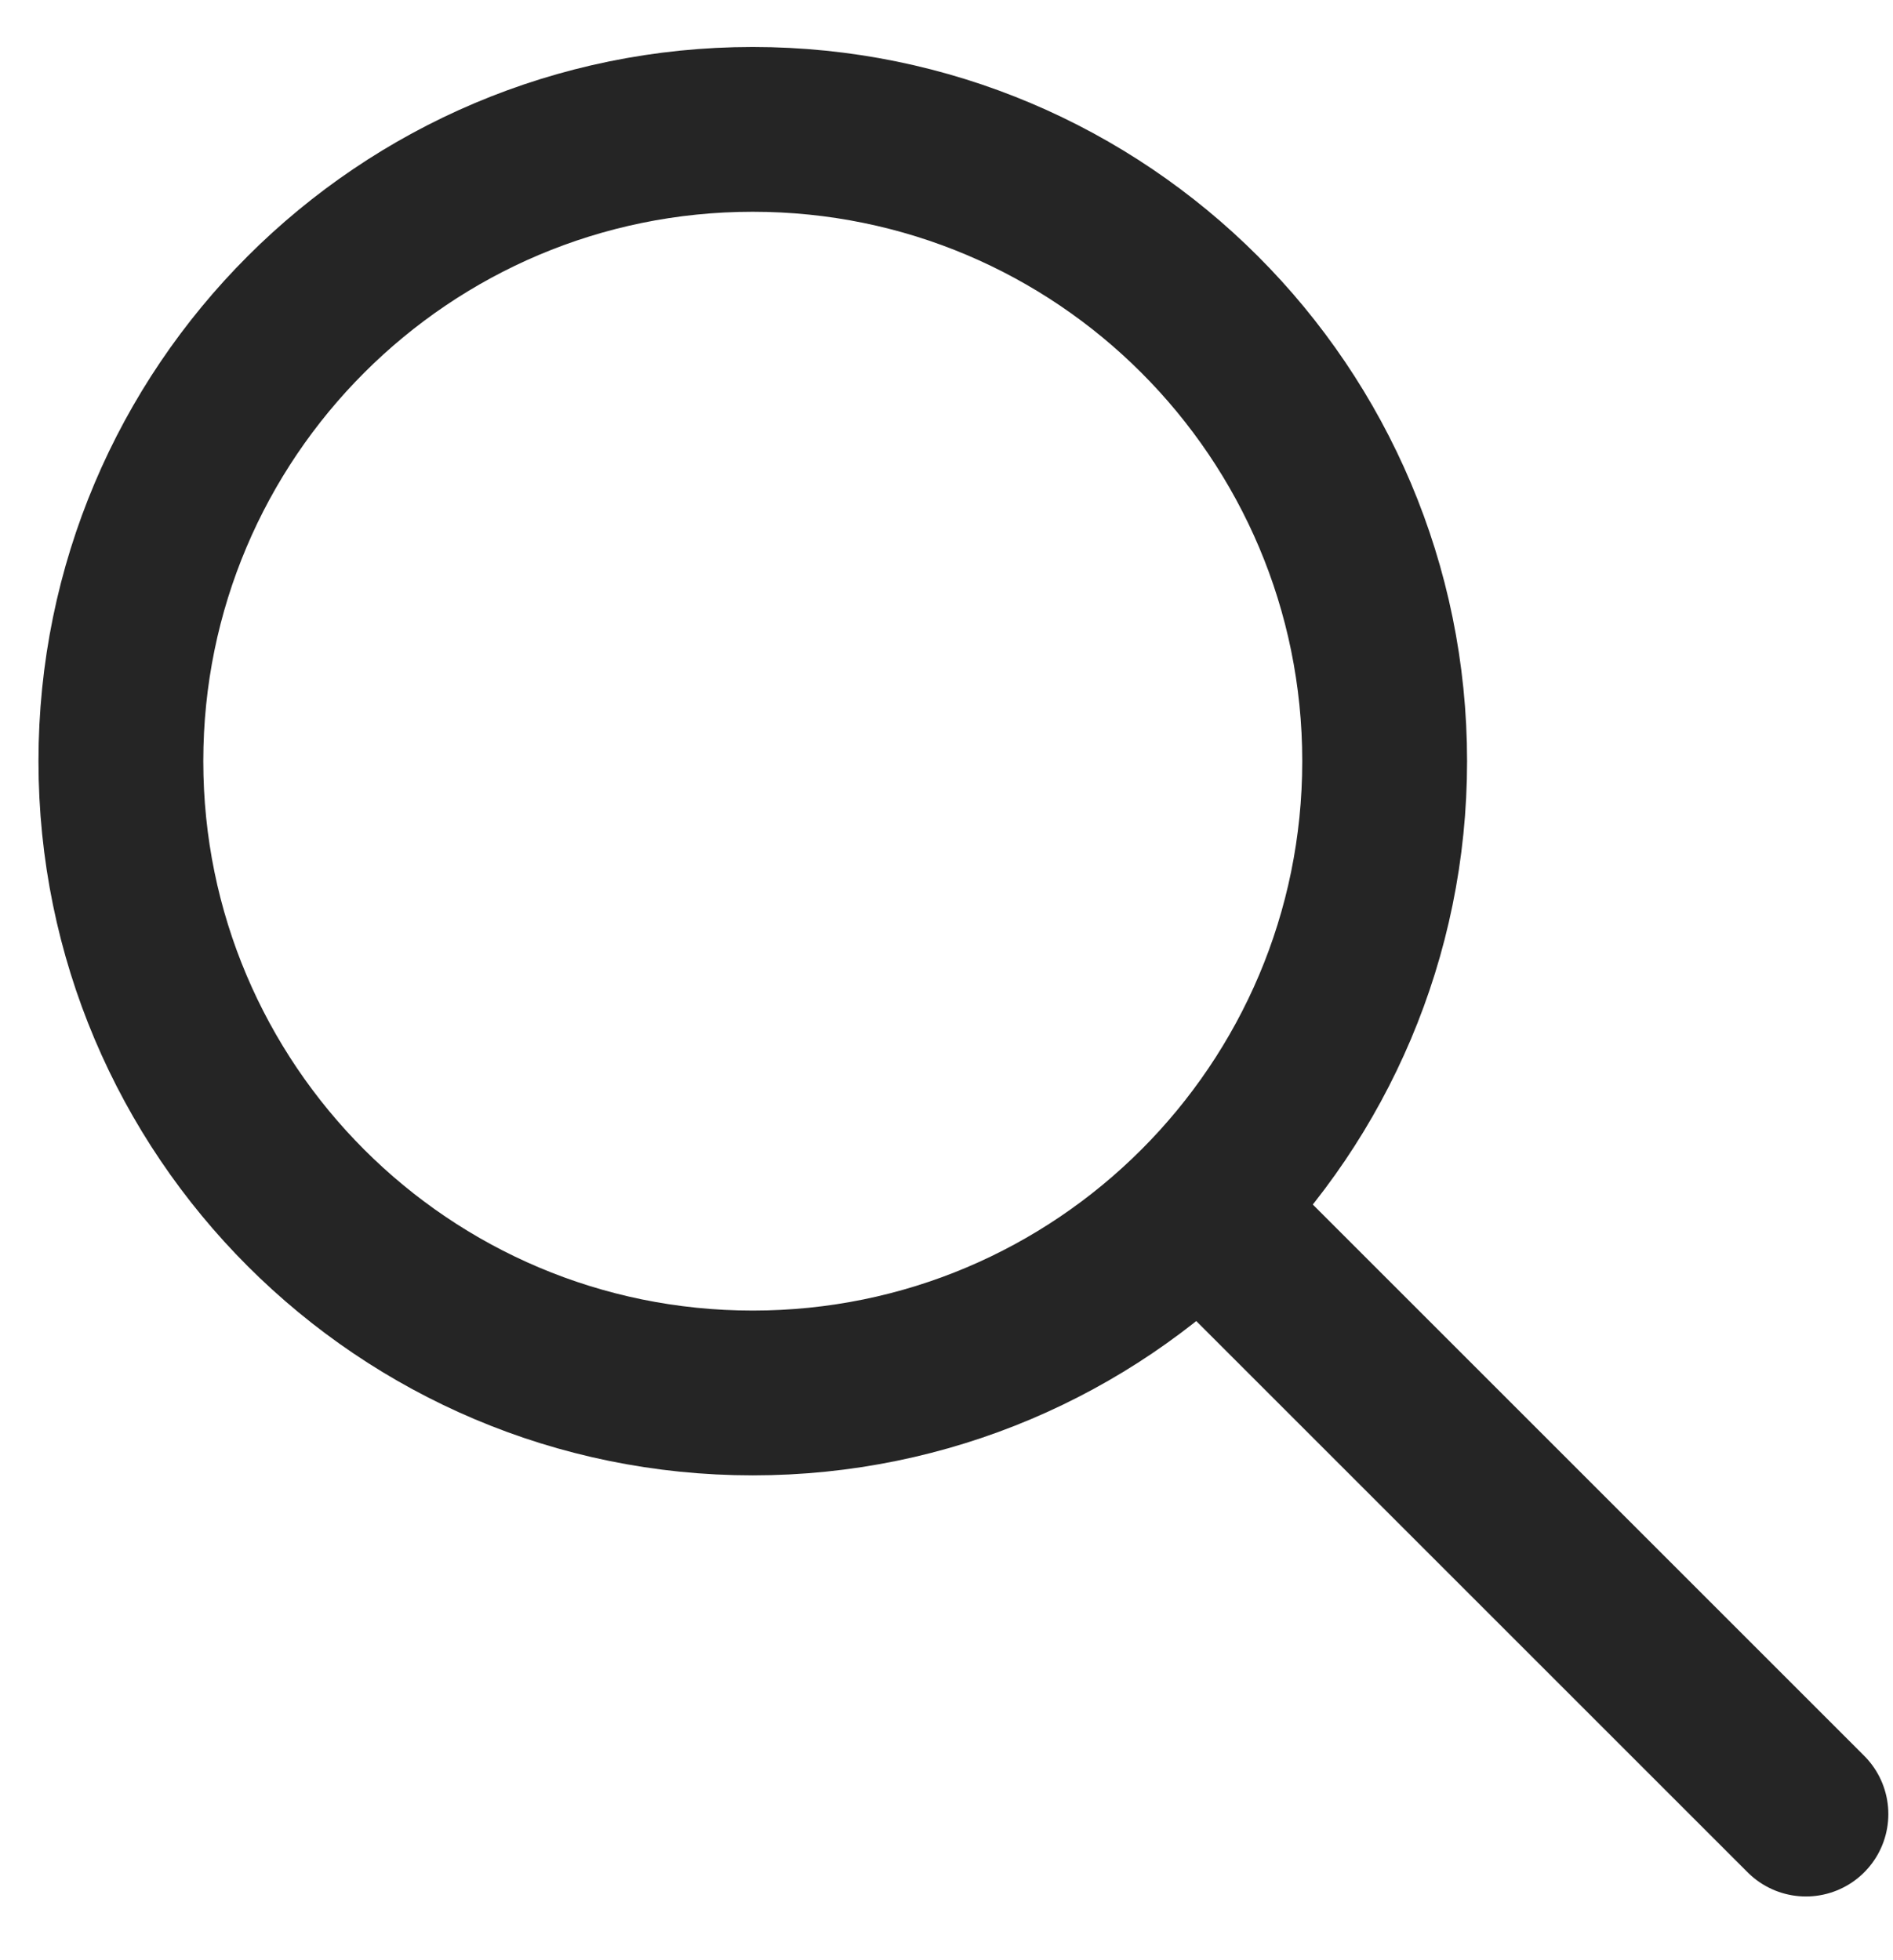
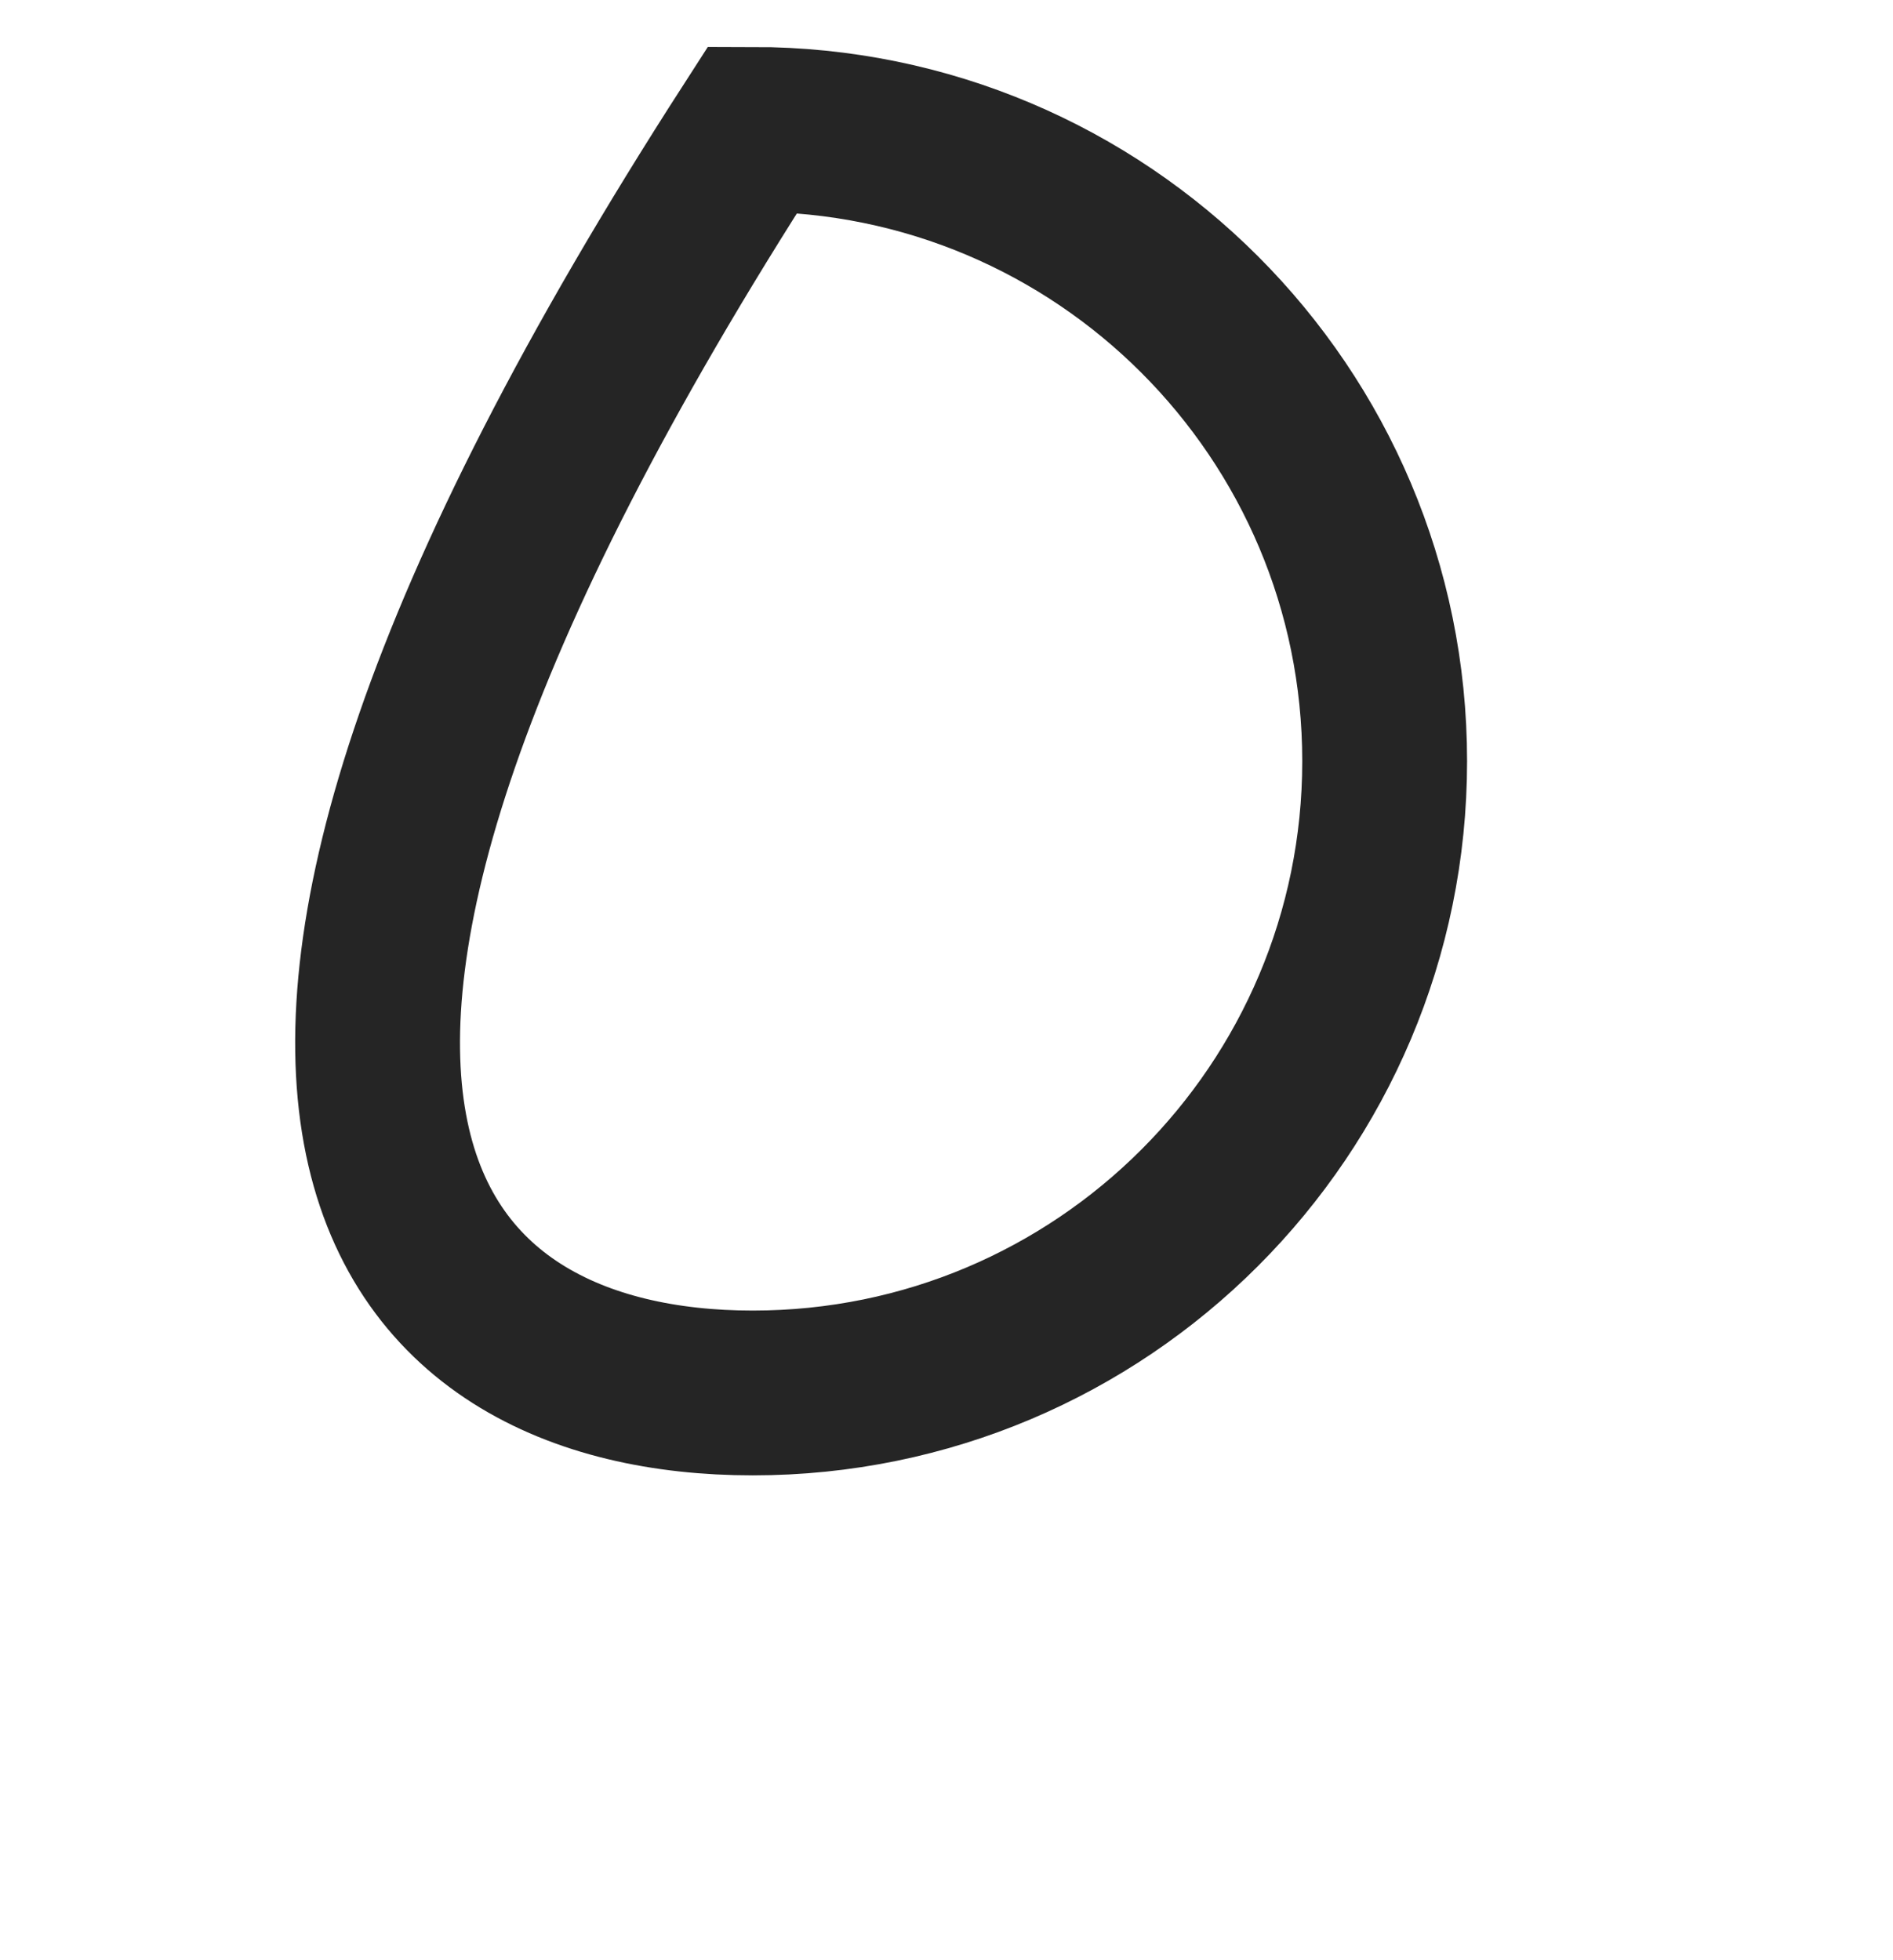
<svg xmlns="http://www.w3.org/2000/svg" width="28" height="29" viewBox="0 0 28 29" fill="none">
-   <path d="M18.008 18.134L26.712 26.838" stroke="#252525" stroke-width="2.438" stroke-linecap="round" />
-   <path fill-rule="evenodd" clip-rule="evenodd" d="M11.134 20.608C16.297 20.608 20.481 16.423 20.481 11.261C20.481 6.099 16.297 1.914 11.134 1.914C5.973 1.914 1.788 6.099 1.788 11.261C1.788 16.423 5.973 20.608 11.134 20.608Z" stroke="#252525" stroke-width="2.438" />
+   <path fill-rule="evenodd" clip-rule="evenodd" d="M11.134 20.608C16.297 20.608 20.481 16.423 20.481 11.261C20.481 6.099 16.297 1.914 11.134 1.914C1.788 16.423 5.973 20.608 11.134 20.608Z" stroke="#252525" stroke-width="2.438" />
</svg>